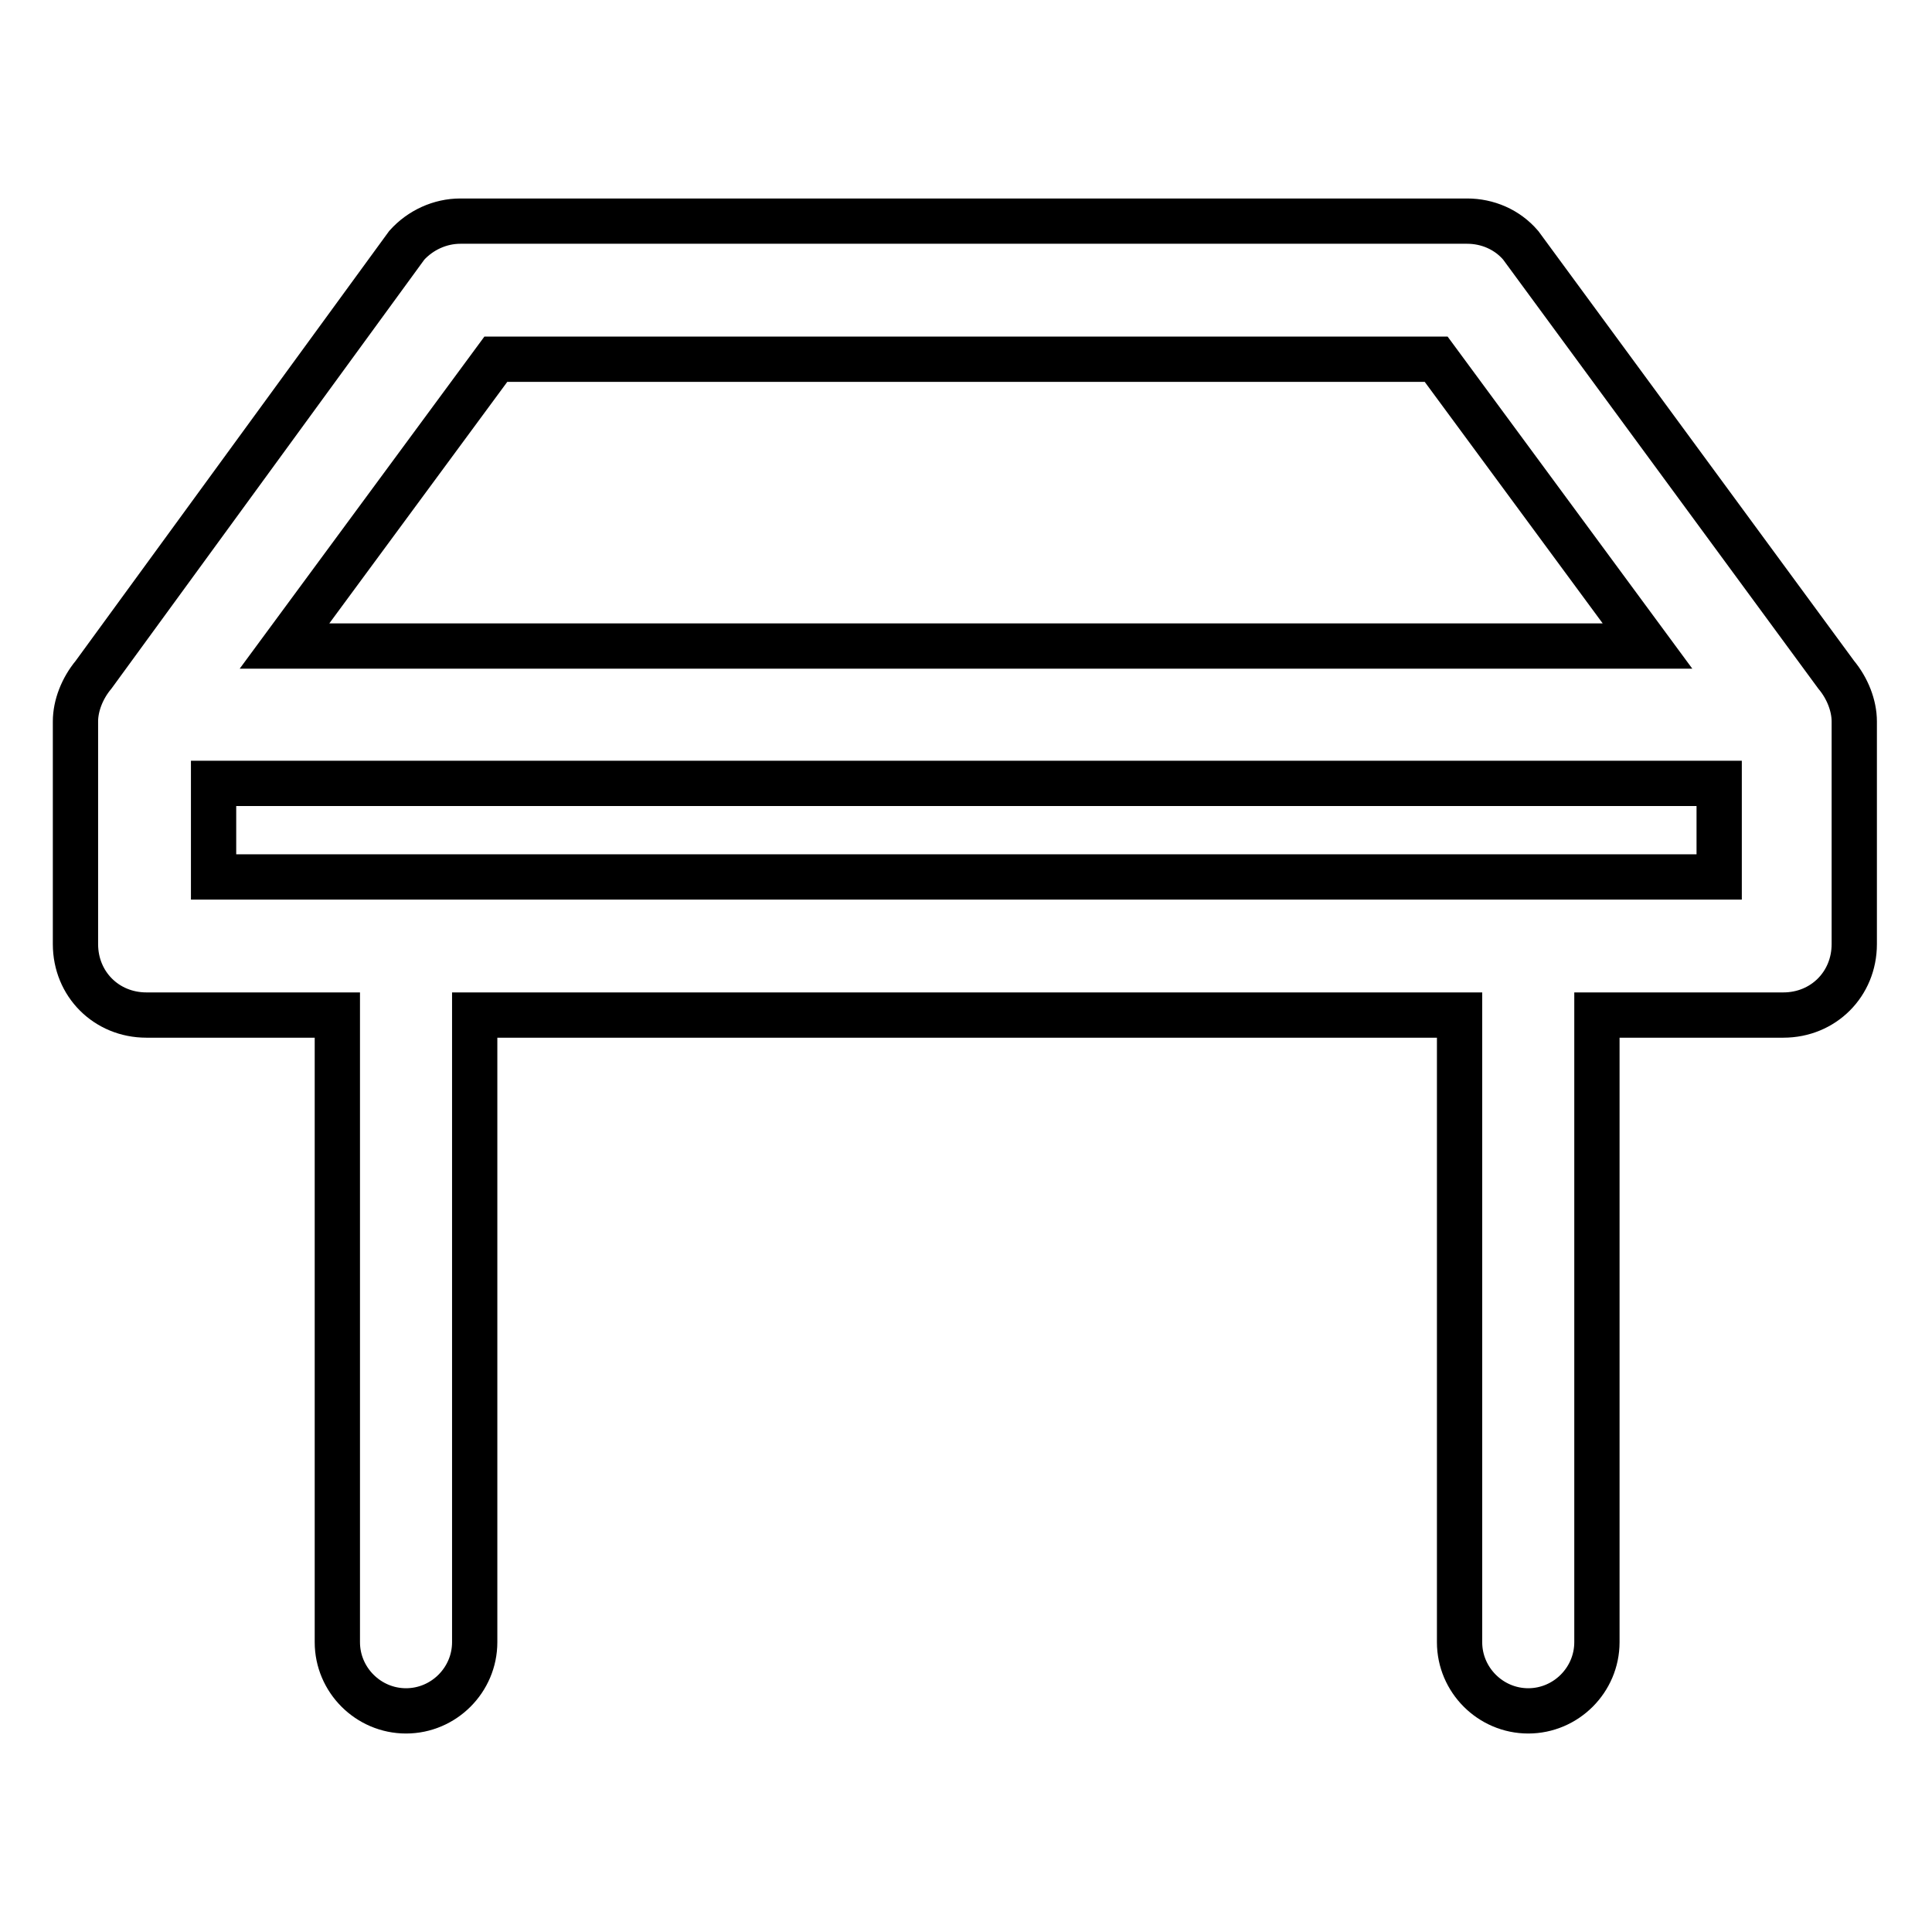
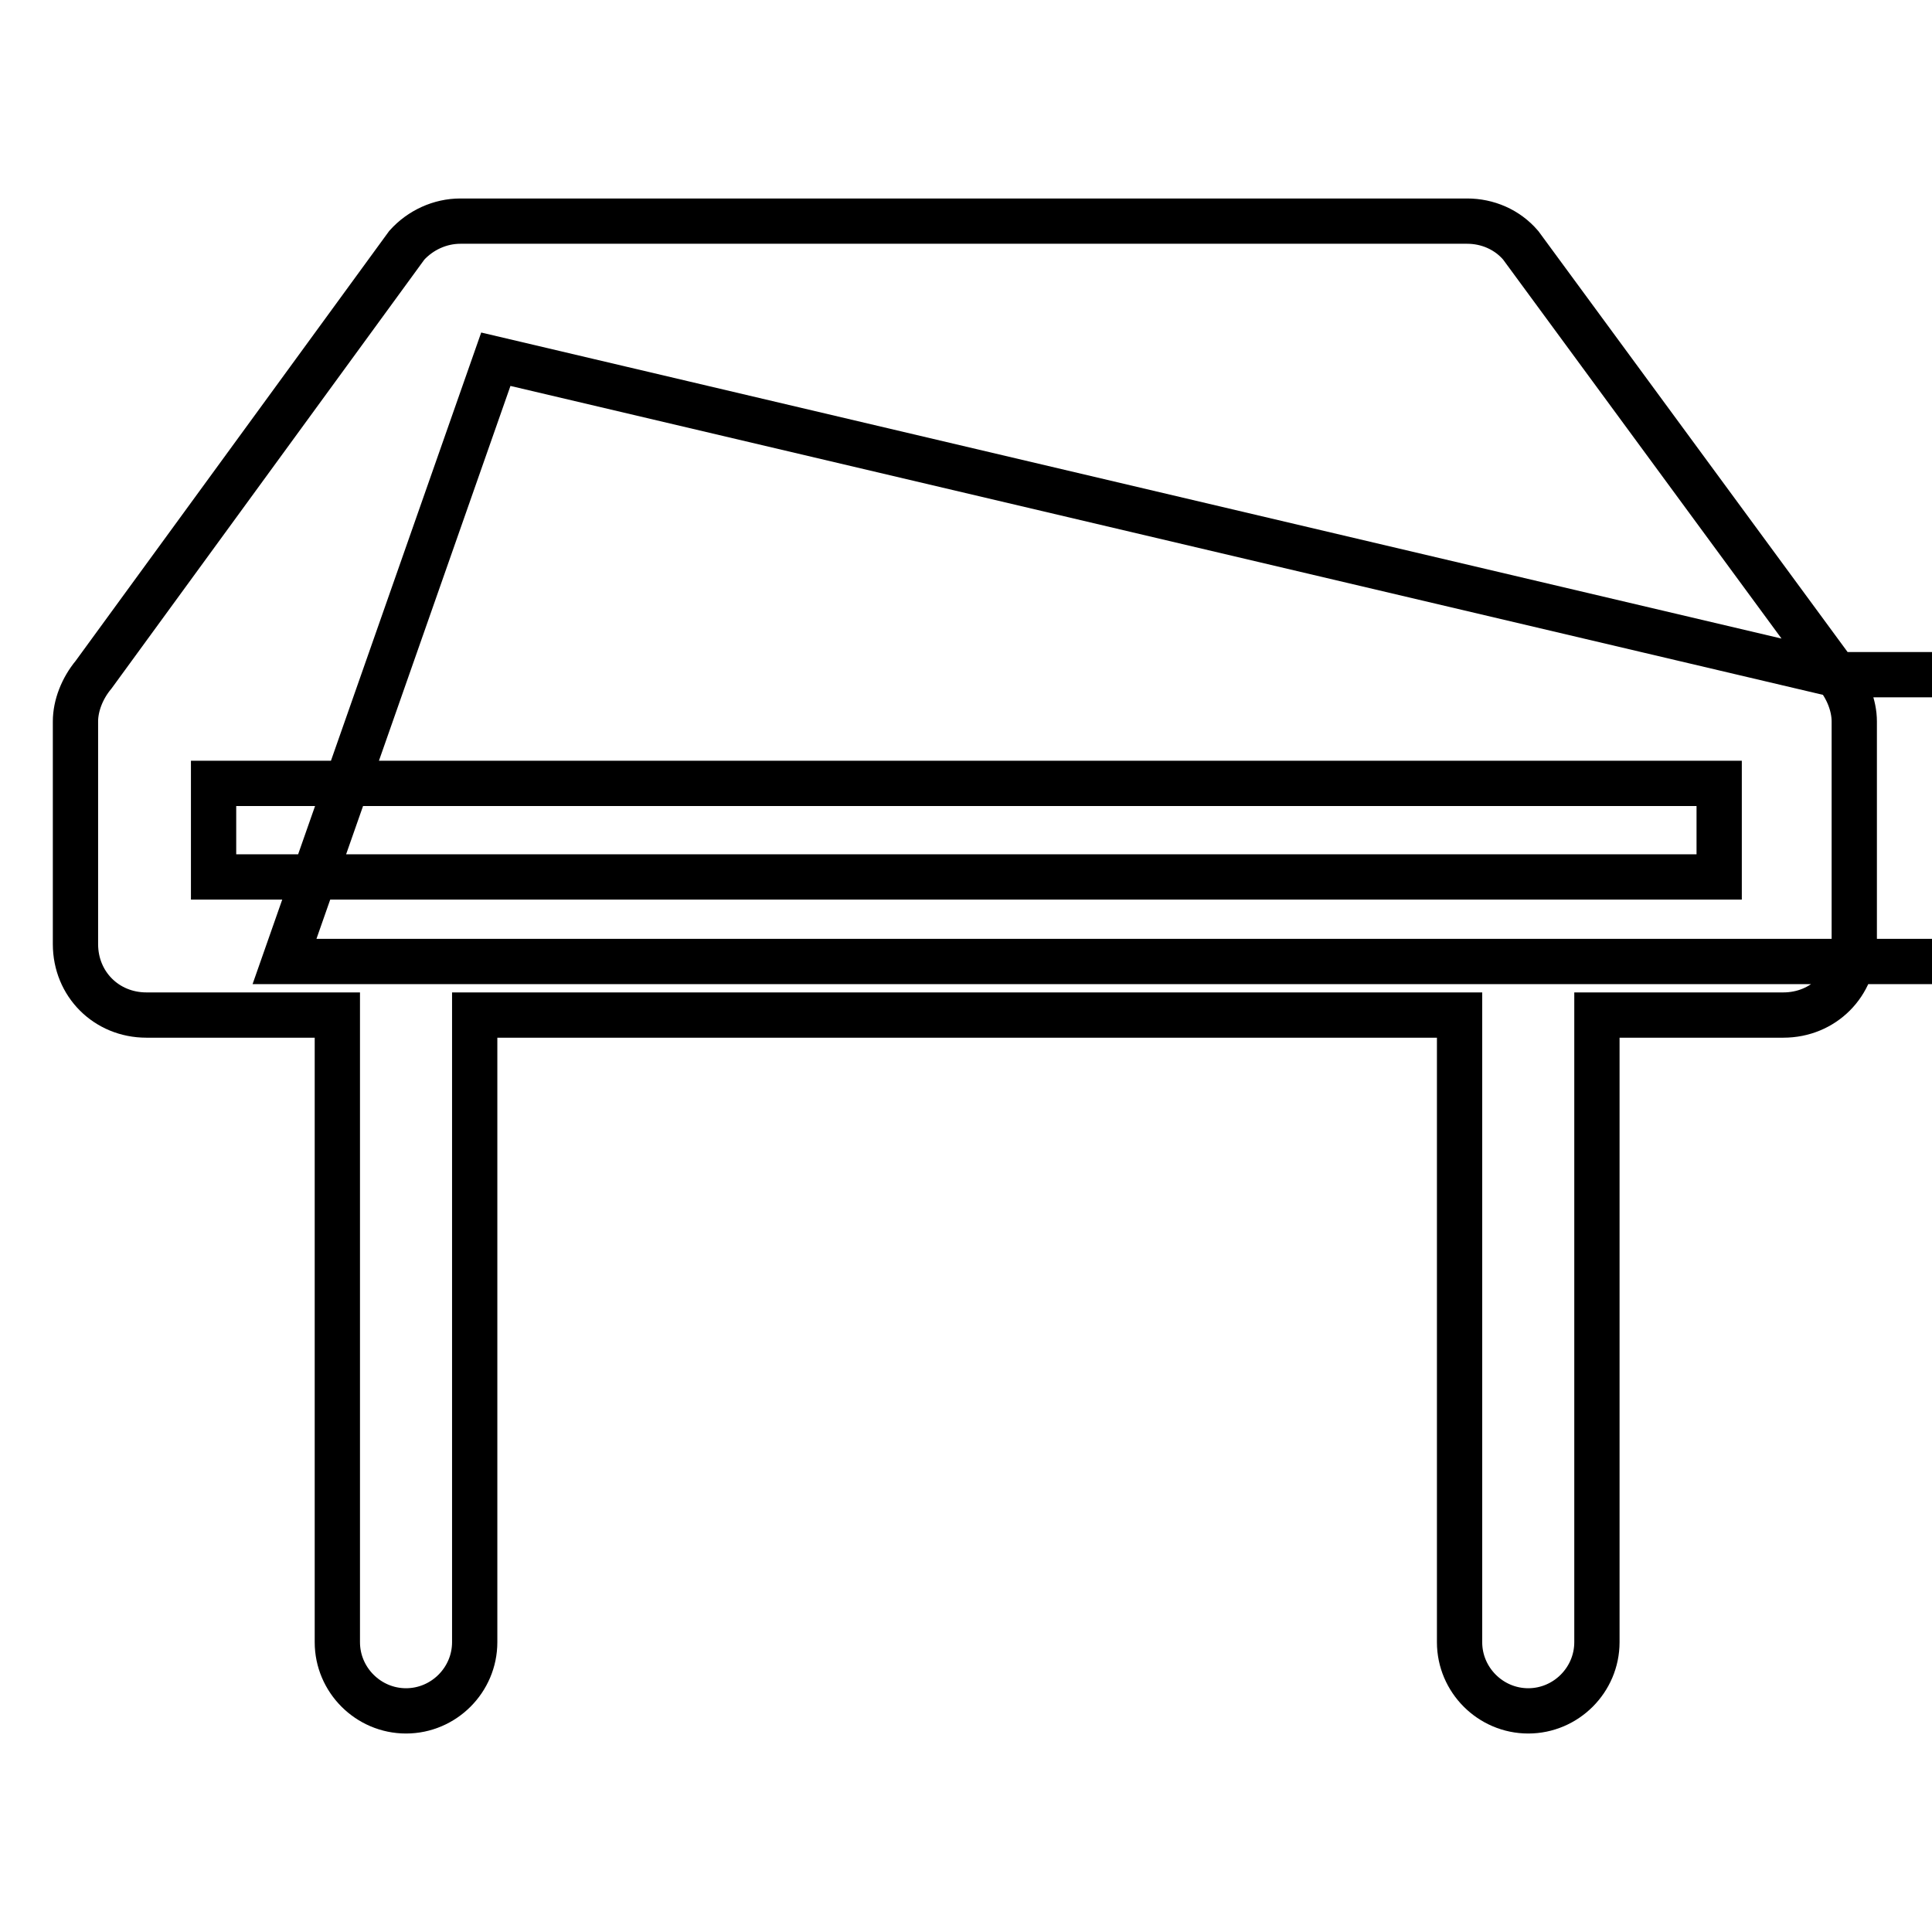
<svg xmlns="http://www.w3.org/2000/svg" version="1.1" x="0px" y="0px" viewBox="0 0 256 256" enable-background="new 0 0 256 256" xml:space="preserve">
  <g>
-     <path stroke-width="6" fill-opacity="0" stroke="#000000" d="M243.3,89.4l-41.8-56.9c-1.8-2.1-4.4-3.2-7.1-3.2H61c-2.7,0-5.3,1.2-7.1,3.2L12.4,89.4 c-1.5,1.8-2.4,4.1-2.4,6.2v29.5c0,5.3,4.1,9.4,9.4,9.4h25.3v83.1c0,5,4.1,9.1,9.1,9.1c5,0,9.1-4.1,9.1-9.1v-83.1h130.5v83.1 c0,5,4.1,9.1,9.1,9.1c5,0,9.1-4.1,9.1-9.1v-83.1h24.7c5.3,0,9.4-4.1,9.4-9.4V95.6C245.7,93.5,244.8,91.2,243.3,89.4L243.3,89.4z  M65.7,47.6h124.6l28,38H37.7L65.7,47.6z M28.3,116.2v-12.4h199.5v12.4H28.3z" />
+     <path stroke-width="6" fill-opacity="0" stroke="#000000" d="M243.3,89.4l-41.8-56.9c-1.8-2.1-4.4-3.2-7.1-3.2H61c-2.7,0-5.3,1.2-7.1,3.2L12.4,89.4 c-1.5,1.8-2.4,4.1-2.4,6.2v29.5c0,5.3,4.1,9.4,9.4,9.4h25.3v83.1c0,5,4.1,9.1,9.1,9.1c5,0,9.1-4.1,9.1-9.1v-83.1h130.5v83.1 c0,5,4.1,9.1,9.1,9.1c5,0,9.1-4.1,9.1-9.1v-83.1h24.7c5.3,0,9.4-4.1,9.4-9.4V95.6C245.7,93.5,244.8,91.2,243.3,89.4L243.3,89.4z  h124.6l28,38H37.7L65.7,47.6z M28.3,116.2v-12.4h199.5v12.4H28.3z" />
  </g>
</svg>